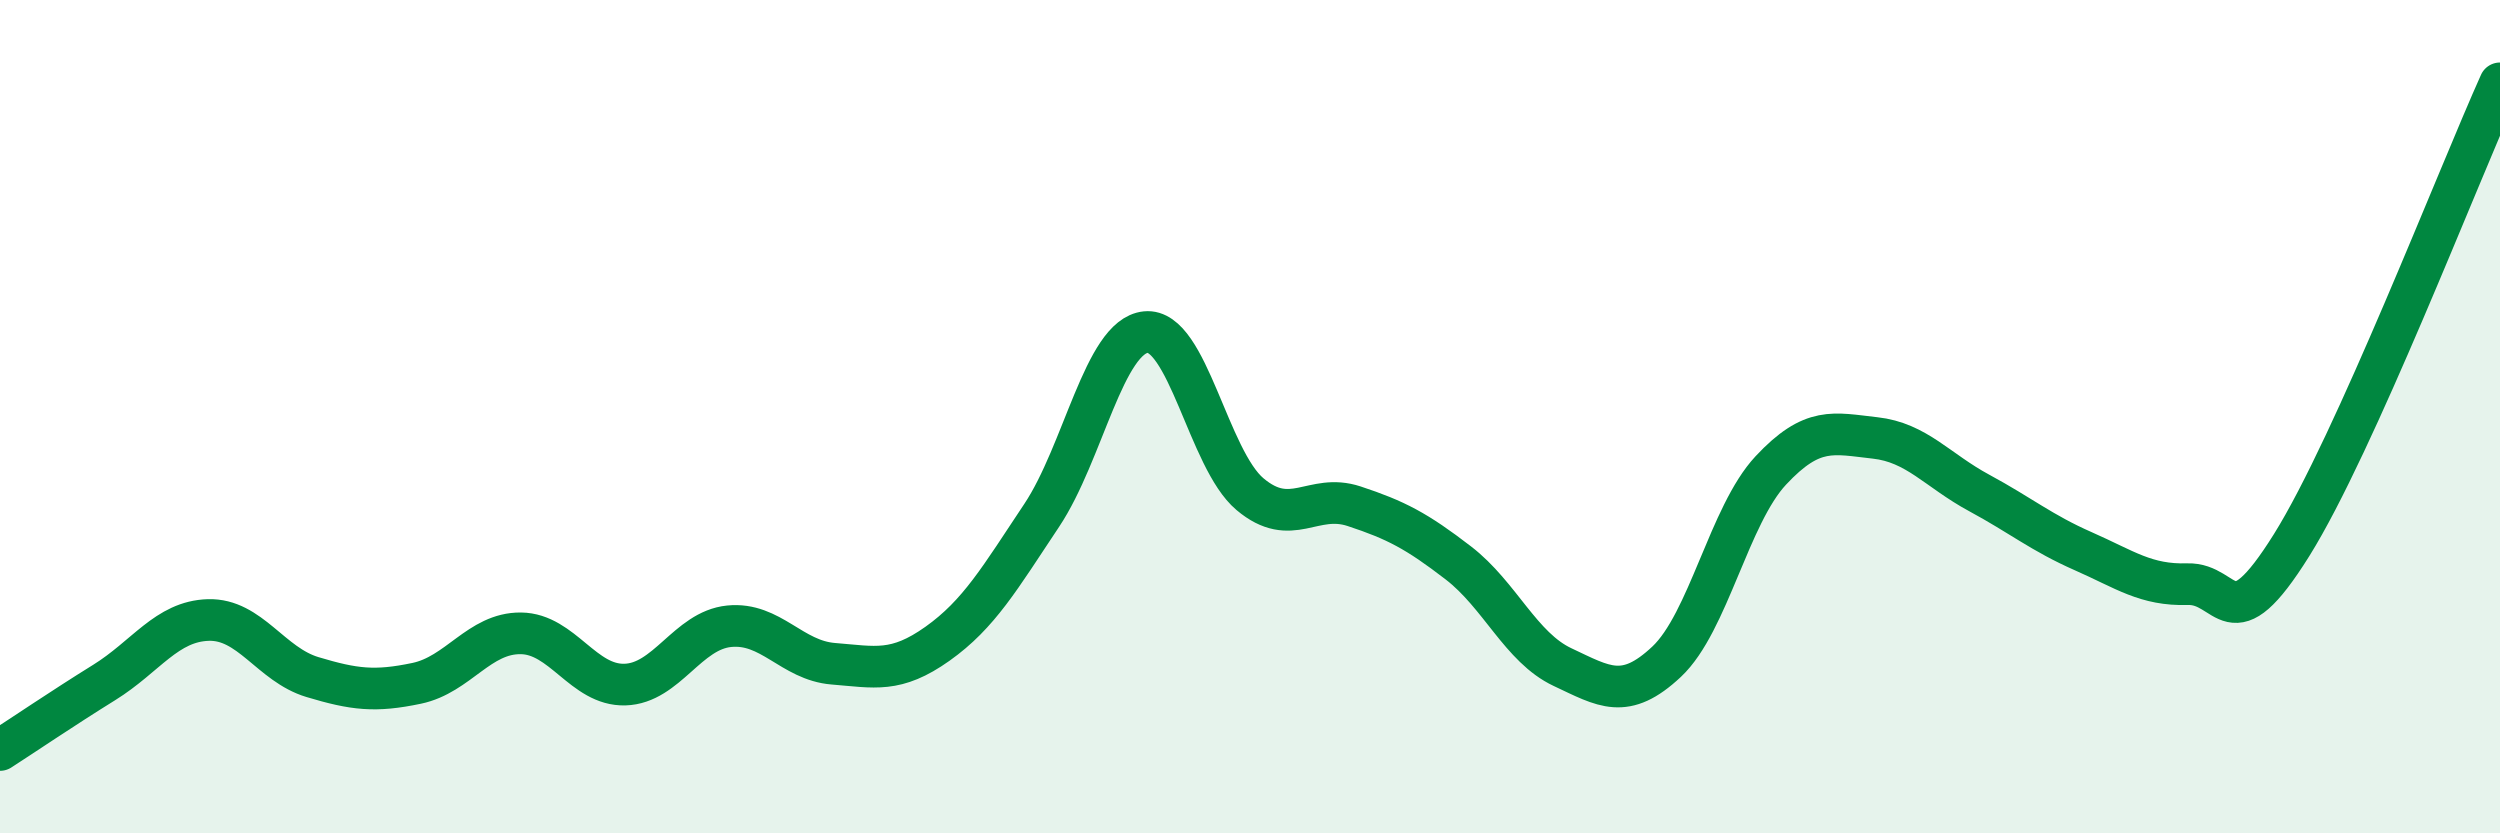
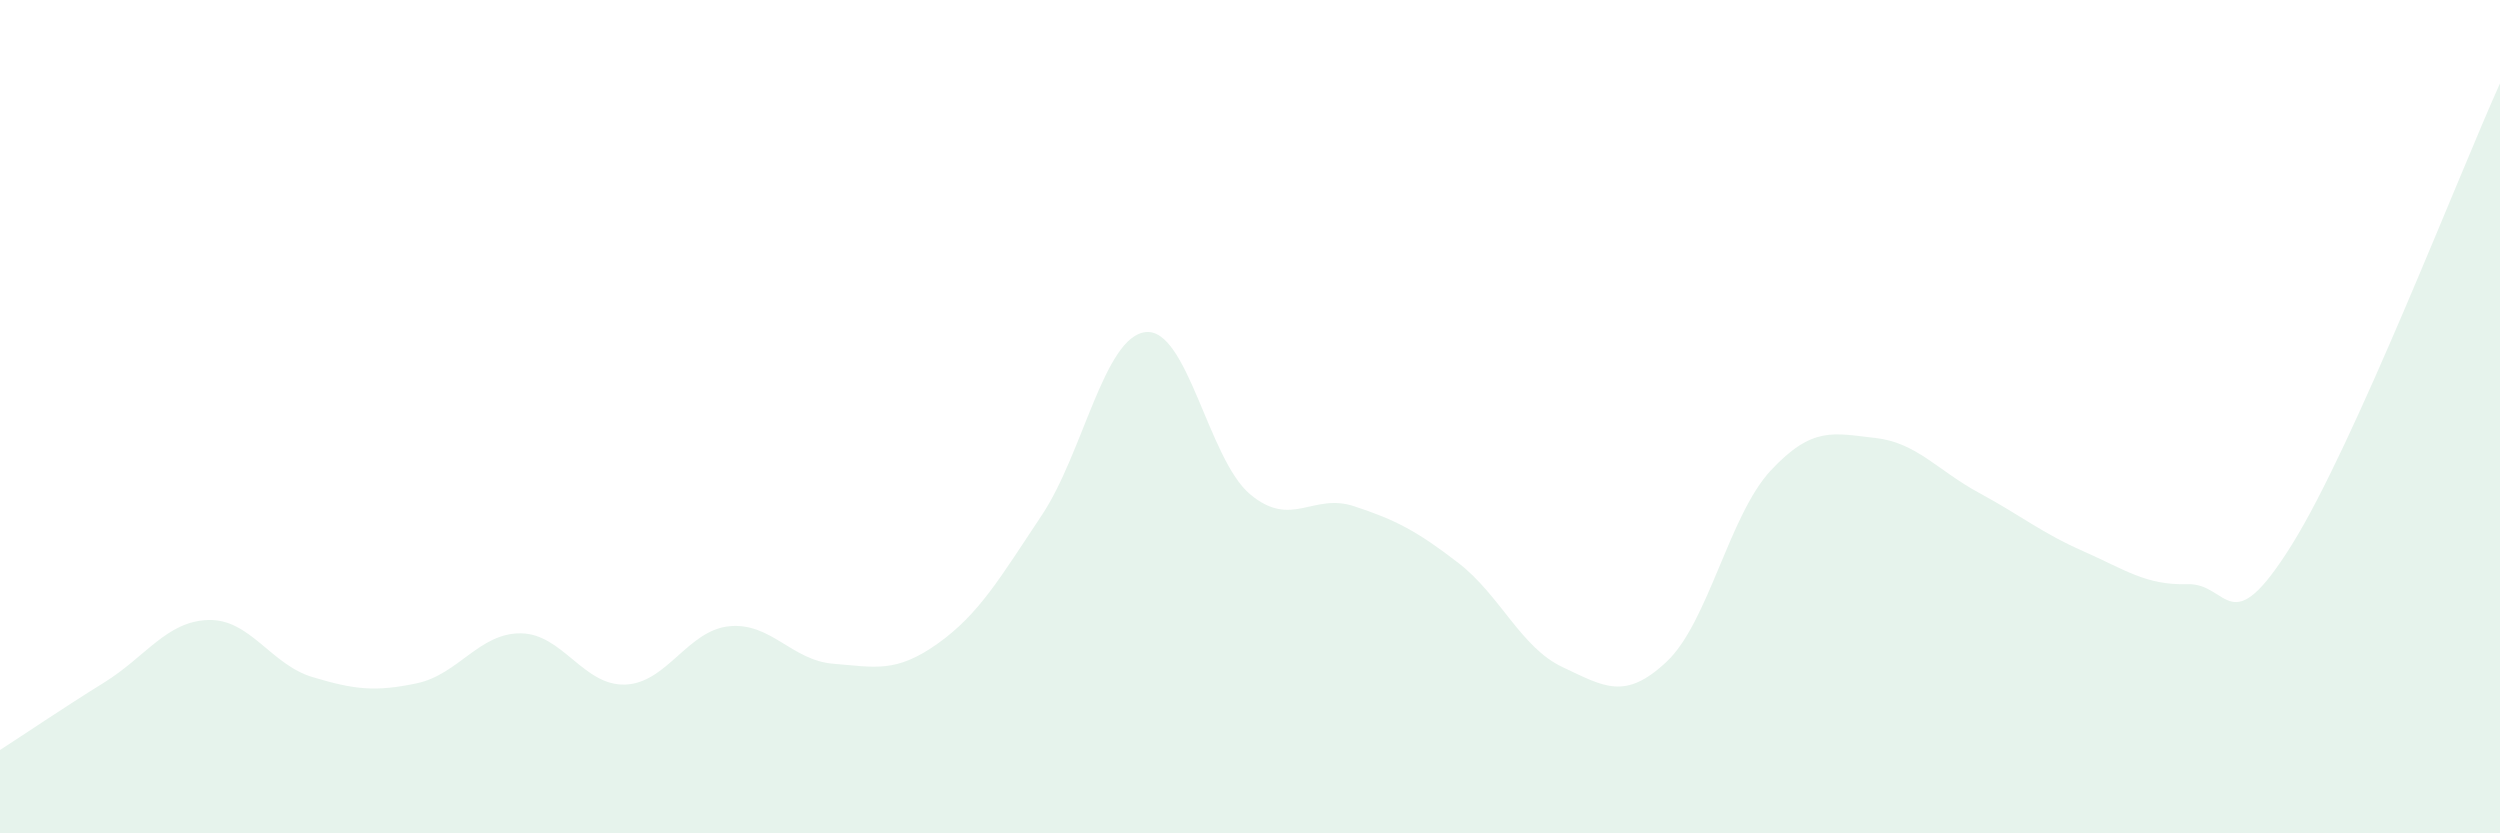
<svg xmlns="http://www.w3.org/2000/svg" width="60" height="20" viewBox="0 0 60 20">
  <path d="M 0,18 C 0.5,17.68 1.5,17 2.5,16.38 C 3.5,15.76 4,14.91 5,14.88 C 6,14.85 6.5,15.95 7.5,16.25 C 8.5,16.55 9,16.61 10,16.4 C 11,16.19 11.5,15.19 12.5,15.2 C 13.5,15.21 14,16.46 15,16.43 C 16,16.4 16.5,15.13 17.5,15.03 C 18.5,14.93 19,15.85 20,15.93 C 21,16.01 21.5,16.16 22.5,15.45 C 23.5,14.74 24,13.87 25,12.37 C 26,10.87 26.5,8.07 27.5,7.97 C 28.5,7.87 29,11.02 30,11.86 C 31,12.7 31.5,11.82 32.5,12.15 C 33.5,12.48 34,12.74 35,13.51 C 36,14.28 36.5,15.54 37.5,16.01 C 38.5,16.48 39,16.82 40,15.88 C 41,14.94 41.5,12.36 42.5,11.29 C 43.5,10.22 44,10.4 45,10.51 C 46,10.62 46.5,11.29 47.5,11.83 C 48.5,12.37 49,12.79 50,13.23 C 51,13.67 51.5,14.05 52.5,14.02 C 53.5,13.99 53.5,15.48 55,13.08 C 56.5,10.68 59,4.22 60,2L60 20L0 20Z" fill="#008740" opacity="0.1" stroke-linecap="round" stroke-linejoin="round" />
-   <path d="M 0,18 C 0.5,17.68 1.5,17 2.5,16.38 C 3.5,15.76 4,14.91 5,14.88 C 6,14.85 6.5,15.95 7.5,16.25 C 8.5,16.55 9,16.61 10,16.4 C 11,16.19 11.5,15.19 12.5,15.2 C 13.5,15.21 14,16.46 15,16.43 C 16,16.4 16.5,15.13 17.5,15.03 C 18.5,14.93 19,15.85 20,15.93 C 21,16.01 21.5,16.16 22.5,15.45 C 23.5,14.74 24,13.87 25,12.37 C 26,10.87 26.5,8.07 27.5,7.97 C 28.5,7.87 29,11.02 30,11.86 C 31,12.7 31.5,11.82 32.5,12.15 C 33.5,12.48 34,12.74 35,13.51 C 36,14.28 36.5,15.54 37.5,16.01 C 38.5,16.48 39,16.82 40,15.88 C 41,14.94 41.5,12.36 42.5,11.29 C 43.5,10.22 44,10.4 45,10.51 C 46,10.62 46.5,11.29 47.5,11.83 C 48.5,12.37 49,12.79 50,13.23 C 51,13.67 51.5,14.05 52.5,14.02 C 53.5,13.99 53.5,15.48 55,13.08 C 56.5,10.68 59,4.22 60,2" stroke="#008740" stroke-width="1" fill="none" stroke-linecap="round" stroke-linejoin="round" />
</svg>